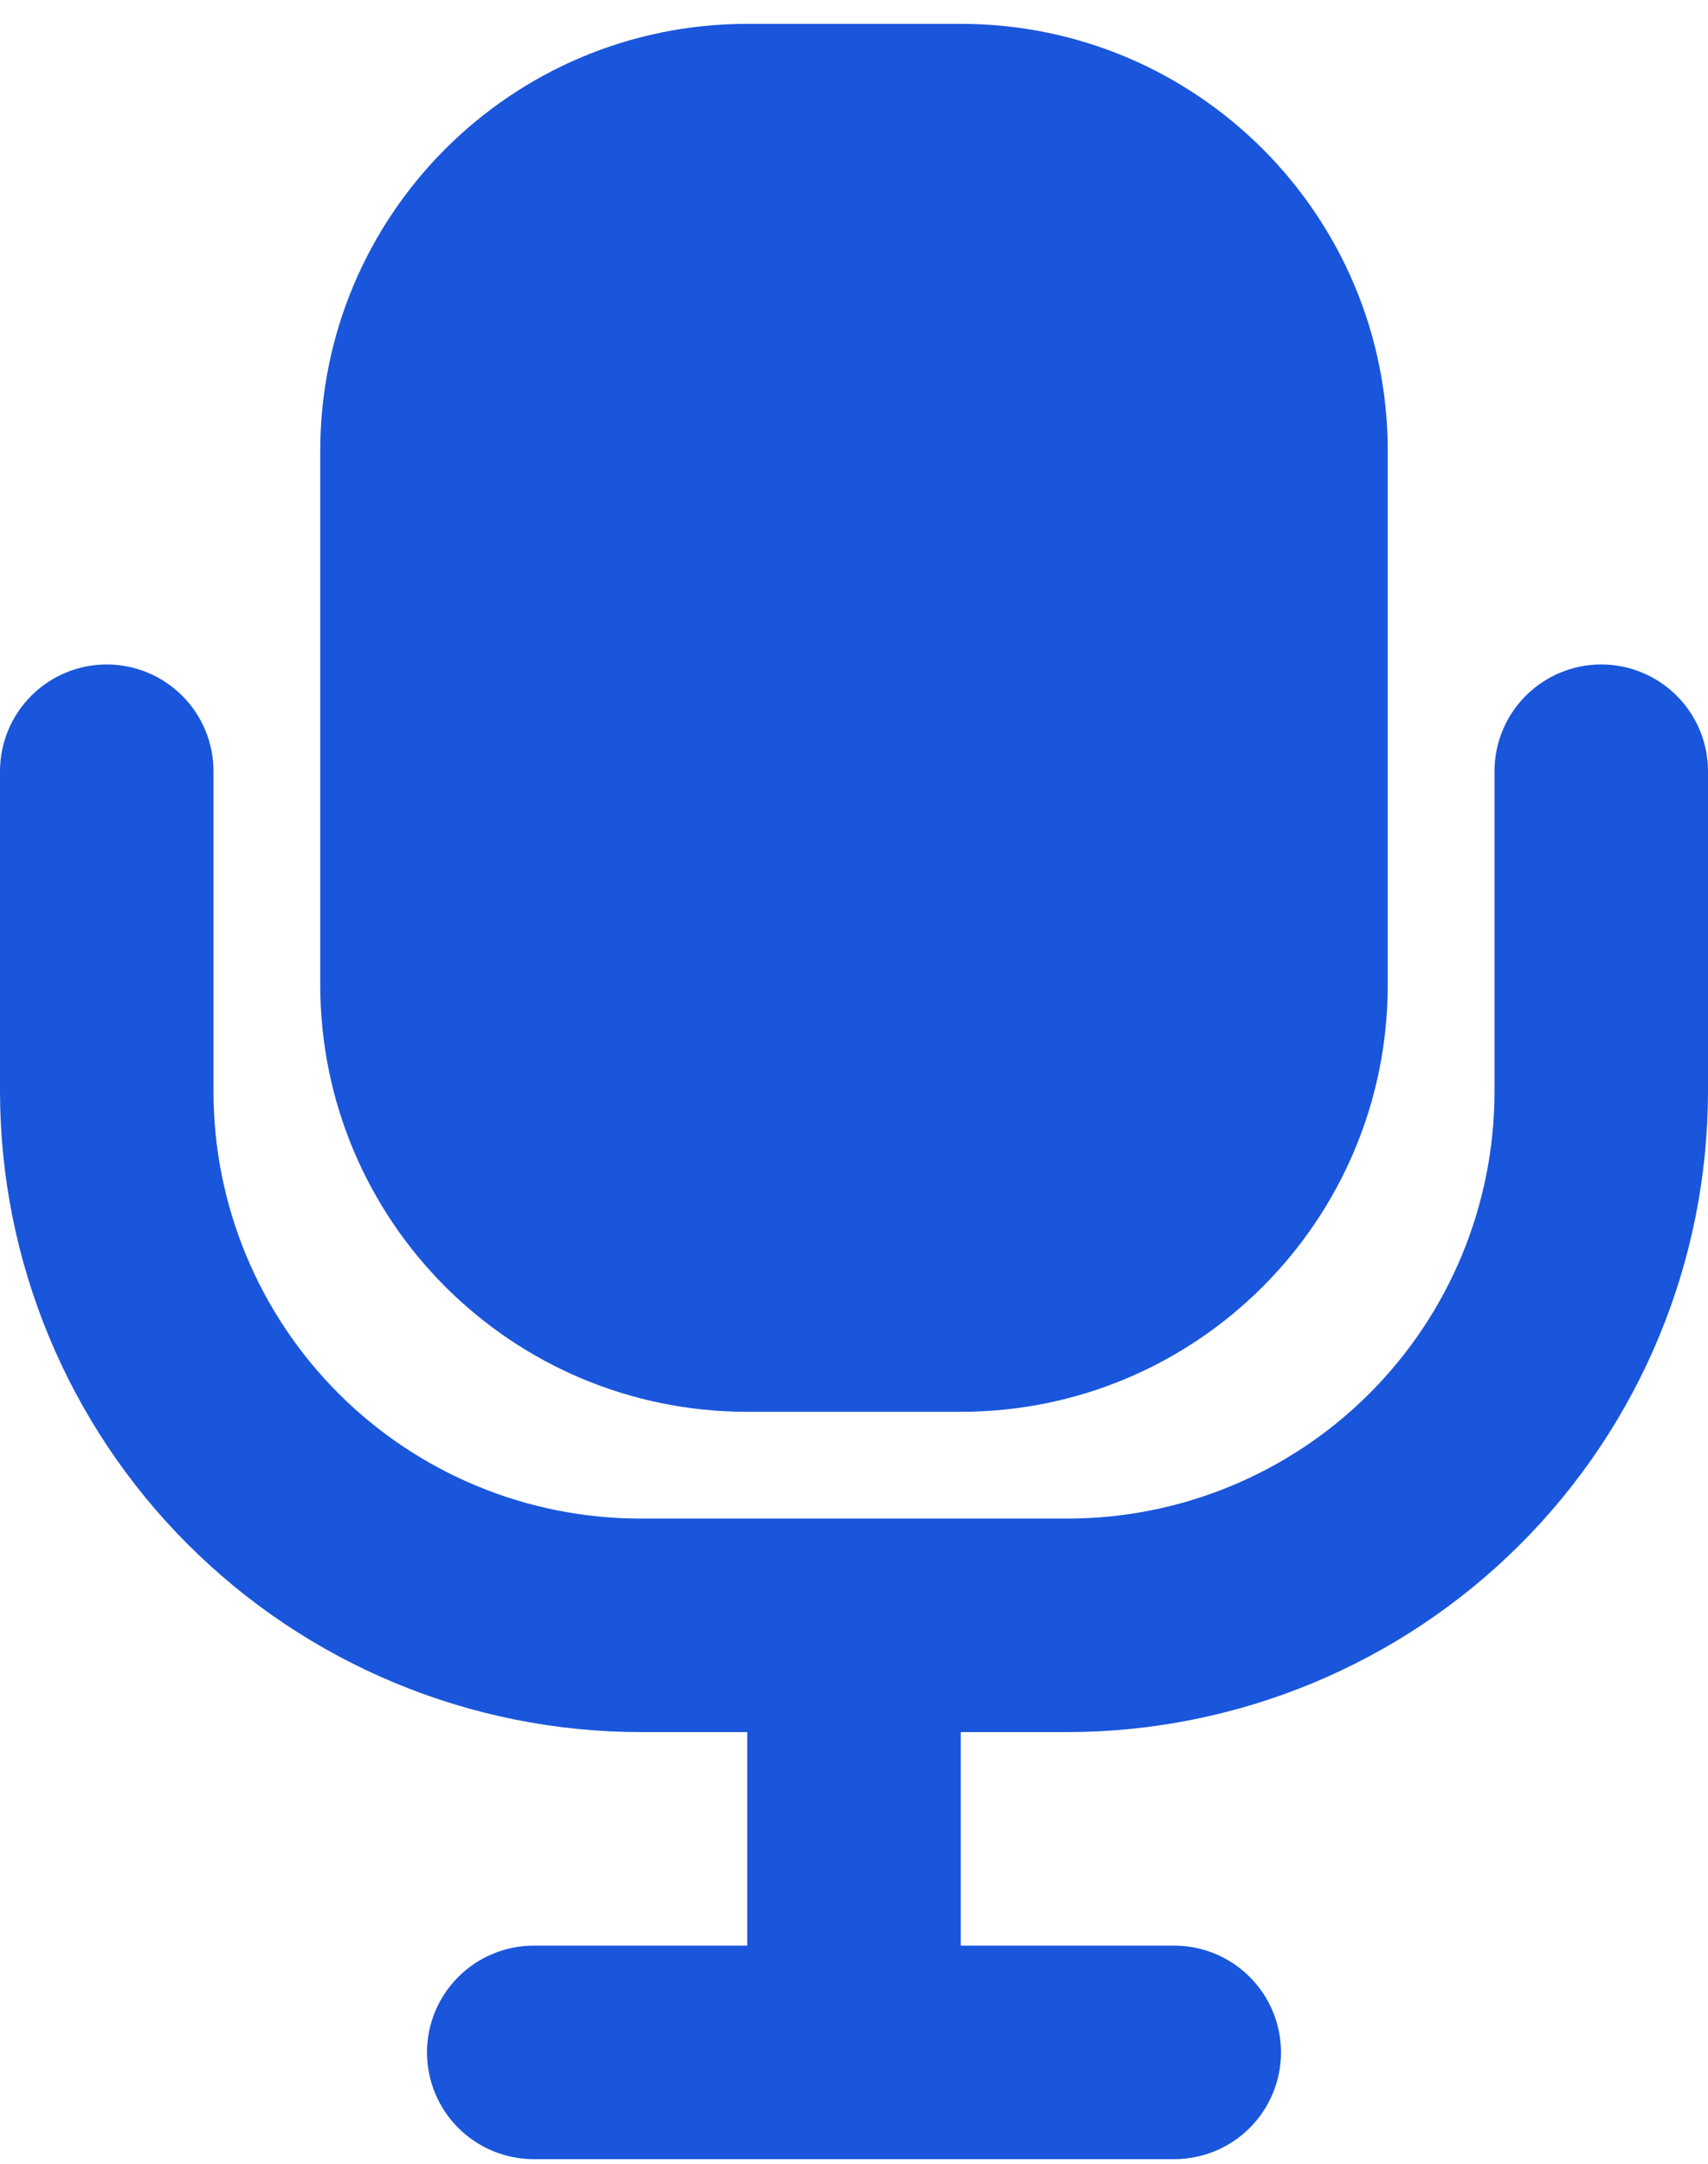
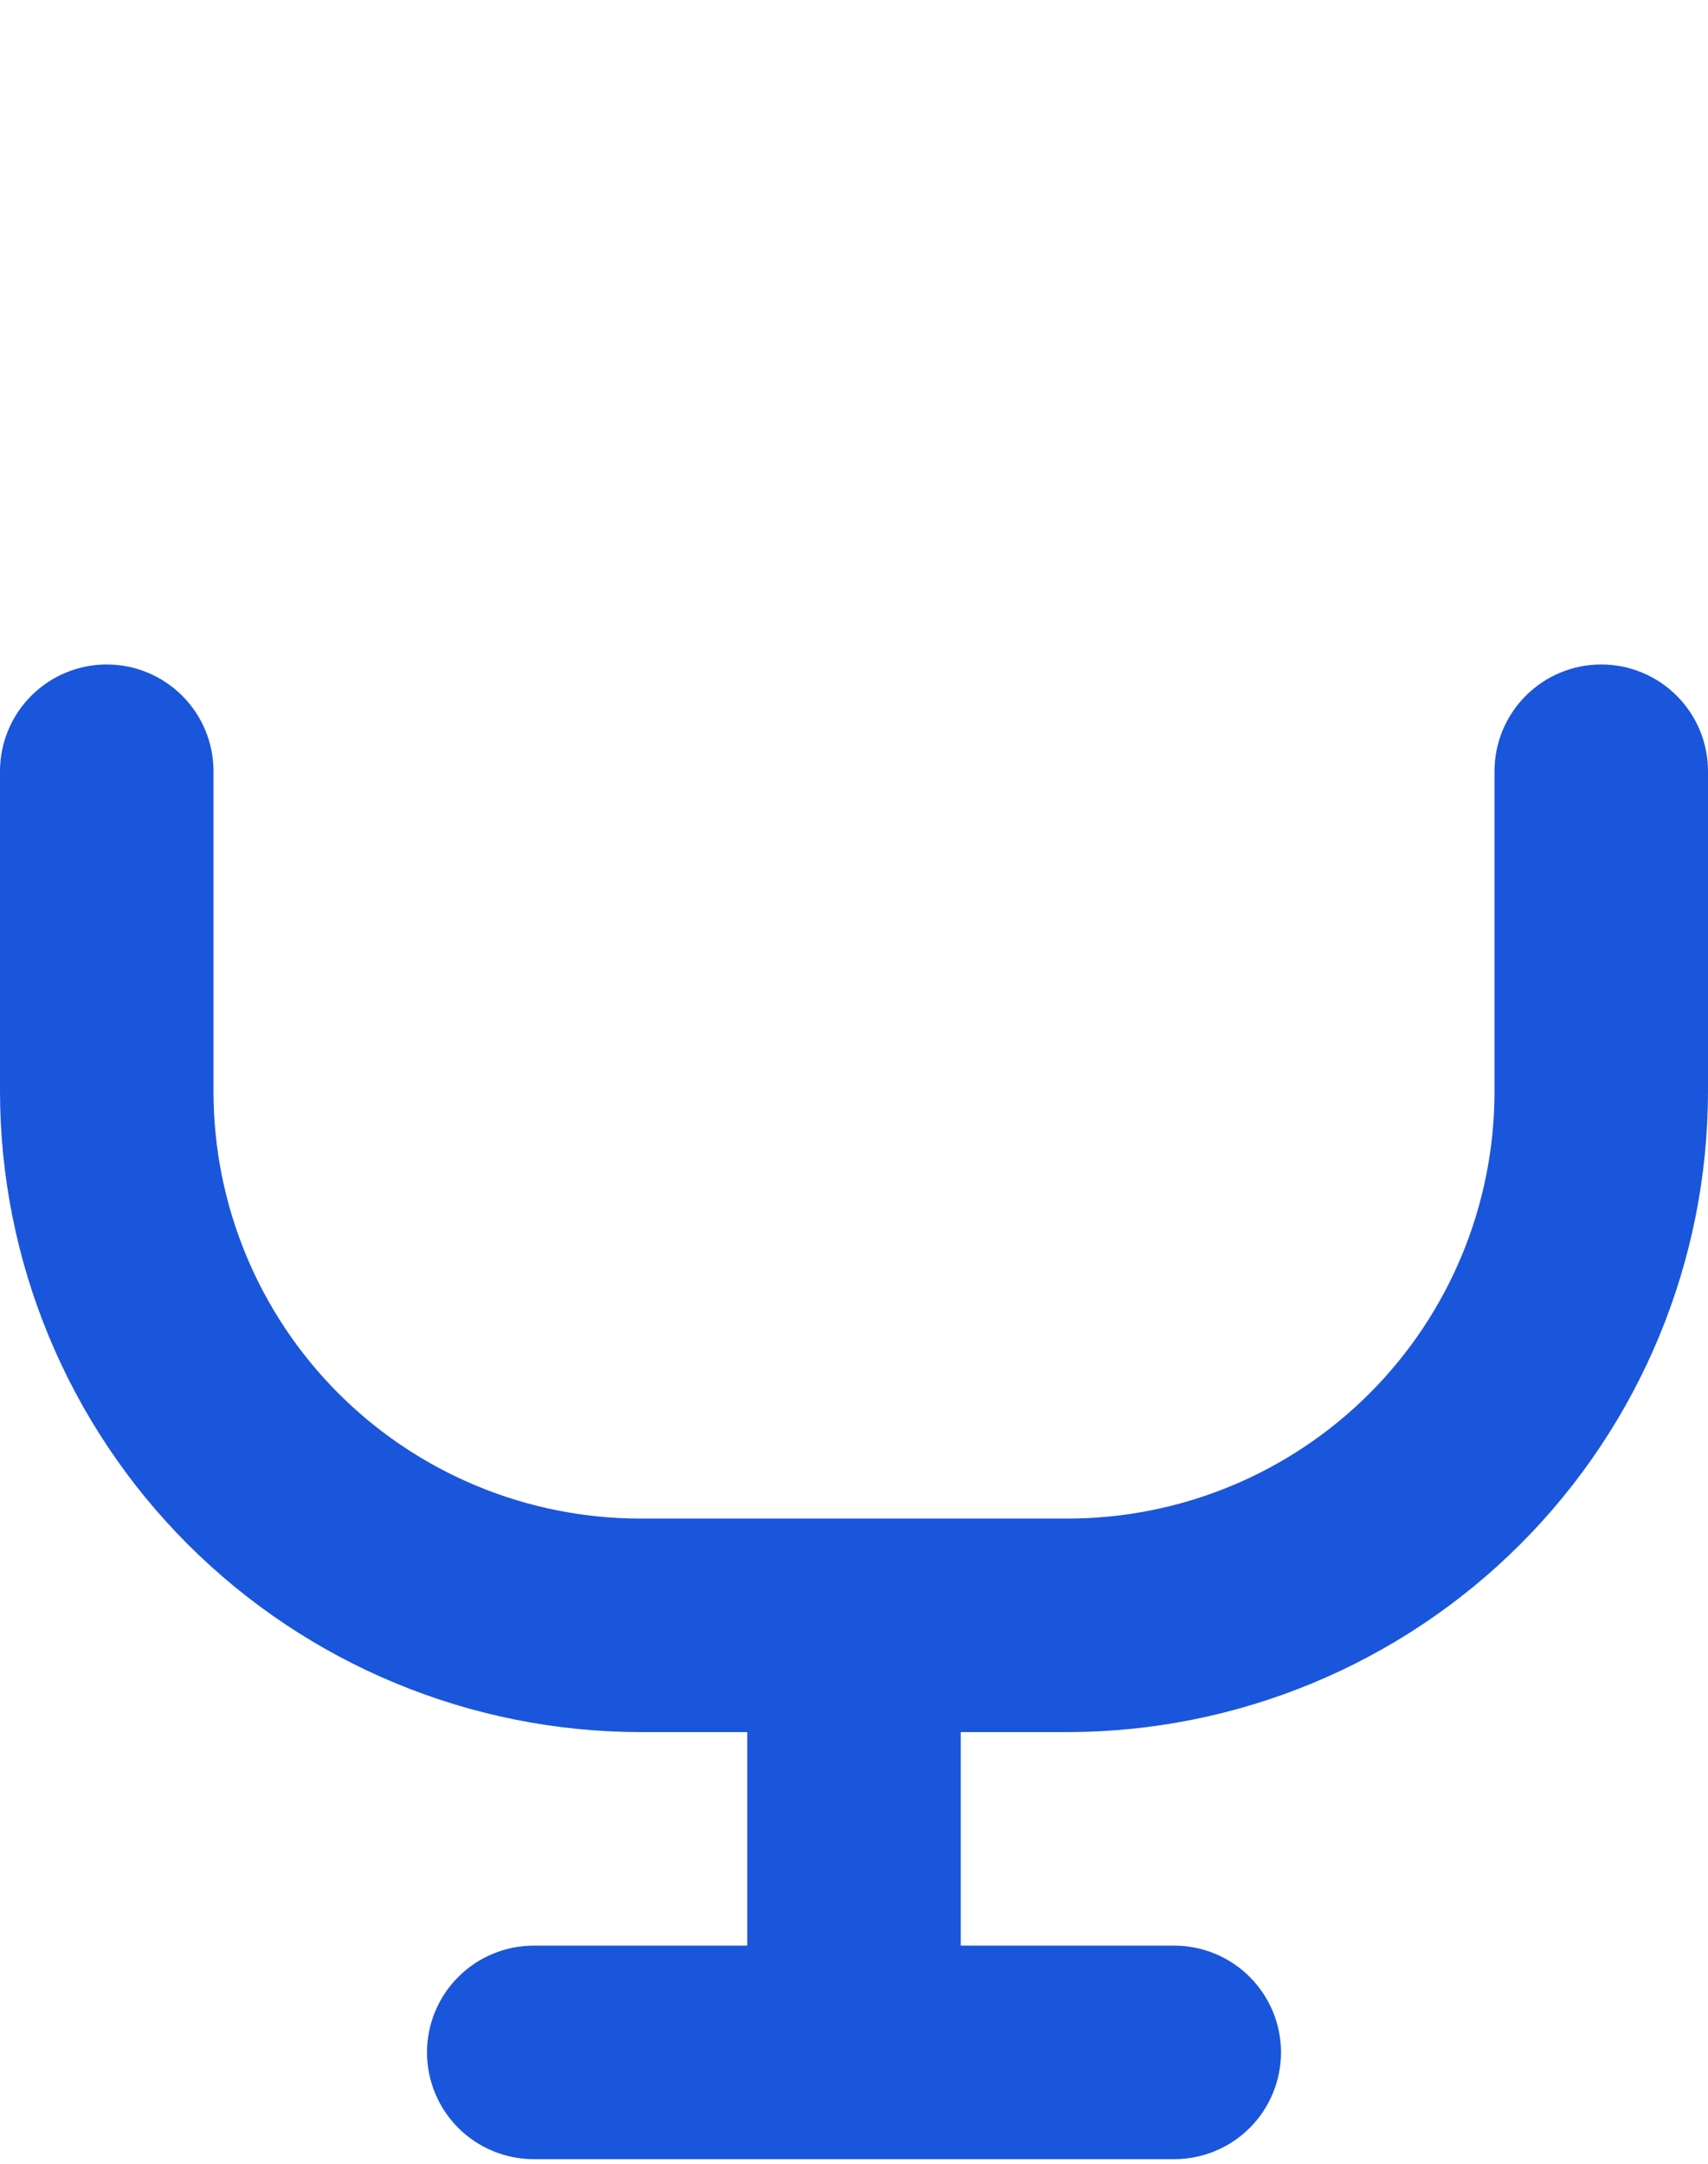
<svg xmlns="http://www.w3.org/2000/svg" width="30" height="38" viewBox="0 0 30 38" fill="none">
  <path d="M28.125 11.669C27.628 11.669 27.151 11.867 26.799 12.219C26.448 12.57 26.25 13.047 26.25 13.544V19.169C26.25 21.159 25.46 23.066 24.053 24.473C22.647 25.879 20.739 26.669 18.75 26.669H11.25C9.261 26.669 7.353 25.879 5.947 24.473C4.54 23.066 3.75 21.159 3.75 19.169V13.544C3.75 13.047 3.552 12.57 3.201 12.219C2.849 11.867 2.372 11.669 1.875 11.669C1.378 11.669 0.901 11.867 0.549 12.219C0.198 12.57 0 13.047 0 13.544V19.169C0.003 22.152 1.189 25.012 3.298 27.121C5.407 29.23 8.267 30.416 11.25 30.419H13.125V34.169H9.375C8.878 34.169 8.401 34.367 8.049 34.719C7.698 35.07 7.5 35.547 7.5 36.044C7.5 36.542 7.698 37.019 8.049 37.37C8.401 37.722 8.878 37.919 9.375 37.919H20.625C21.122 37.919 21.599 37.722 21.951 37.37C22.302 37.019 22.5 36.542 22.5 36.044C22.5 35.547 22.302 35.07 21.951 34.719C21.599 34.367 21.122 34.169 20.625 34.169H16.875V30.419H18.75C21.733 30.416 24.593 29.23 26.702 27.121C28.811 25.012 29.997 22.152 30 19.169V13.544C30 13.047 29.802 12.57 29.451 12.219C29.099 11.867 28.622 11.669 28.125 11.669Z" fill="#1A56DB" />
-   <path d="M16.875 0.419H13.125C8.983 0.419 5.625 3.777 5.625 7.919V17.294C5.625 21.437 8.983 24.794 13.125 24.794H16.875C21.017 24.794 24.375 21.437 24.375 17.294V7.919C24.375 3.777 21.017 0.419 16.875 0.419Z" fill="#1A56DB" />
</svg>